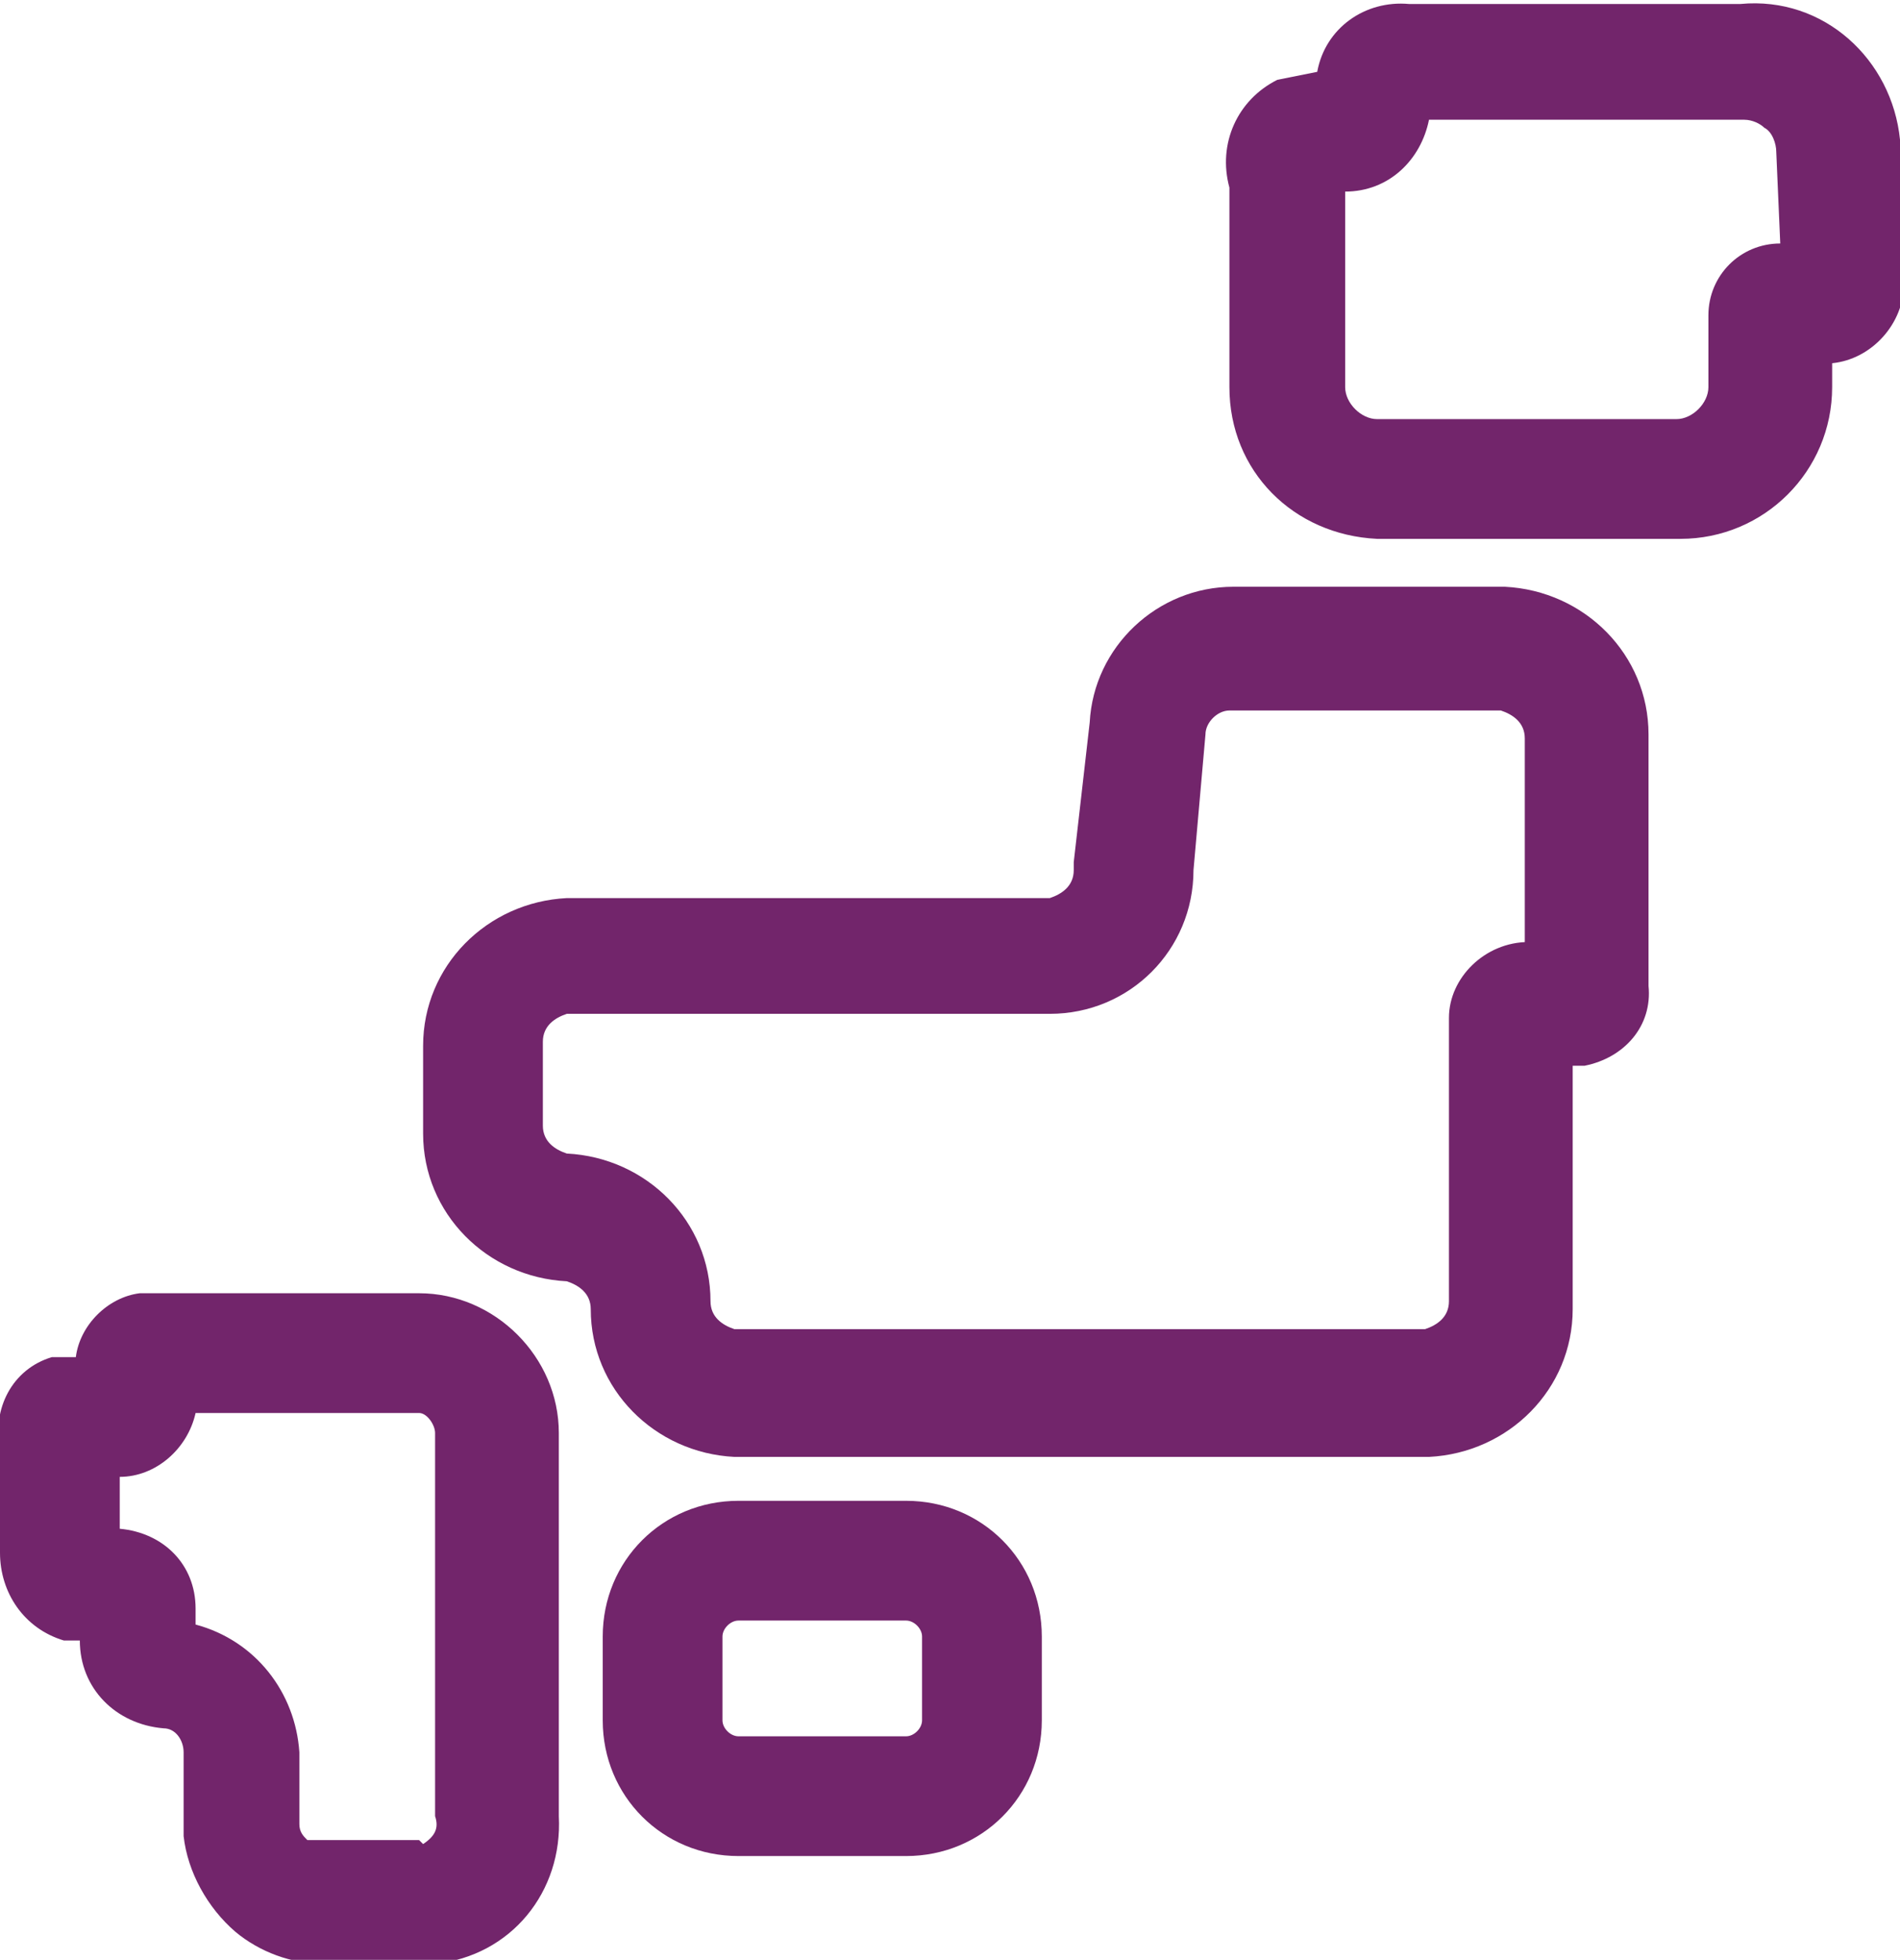
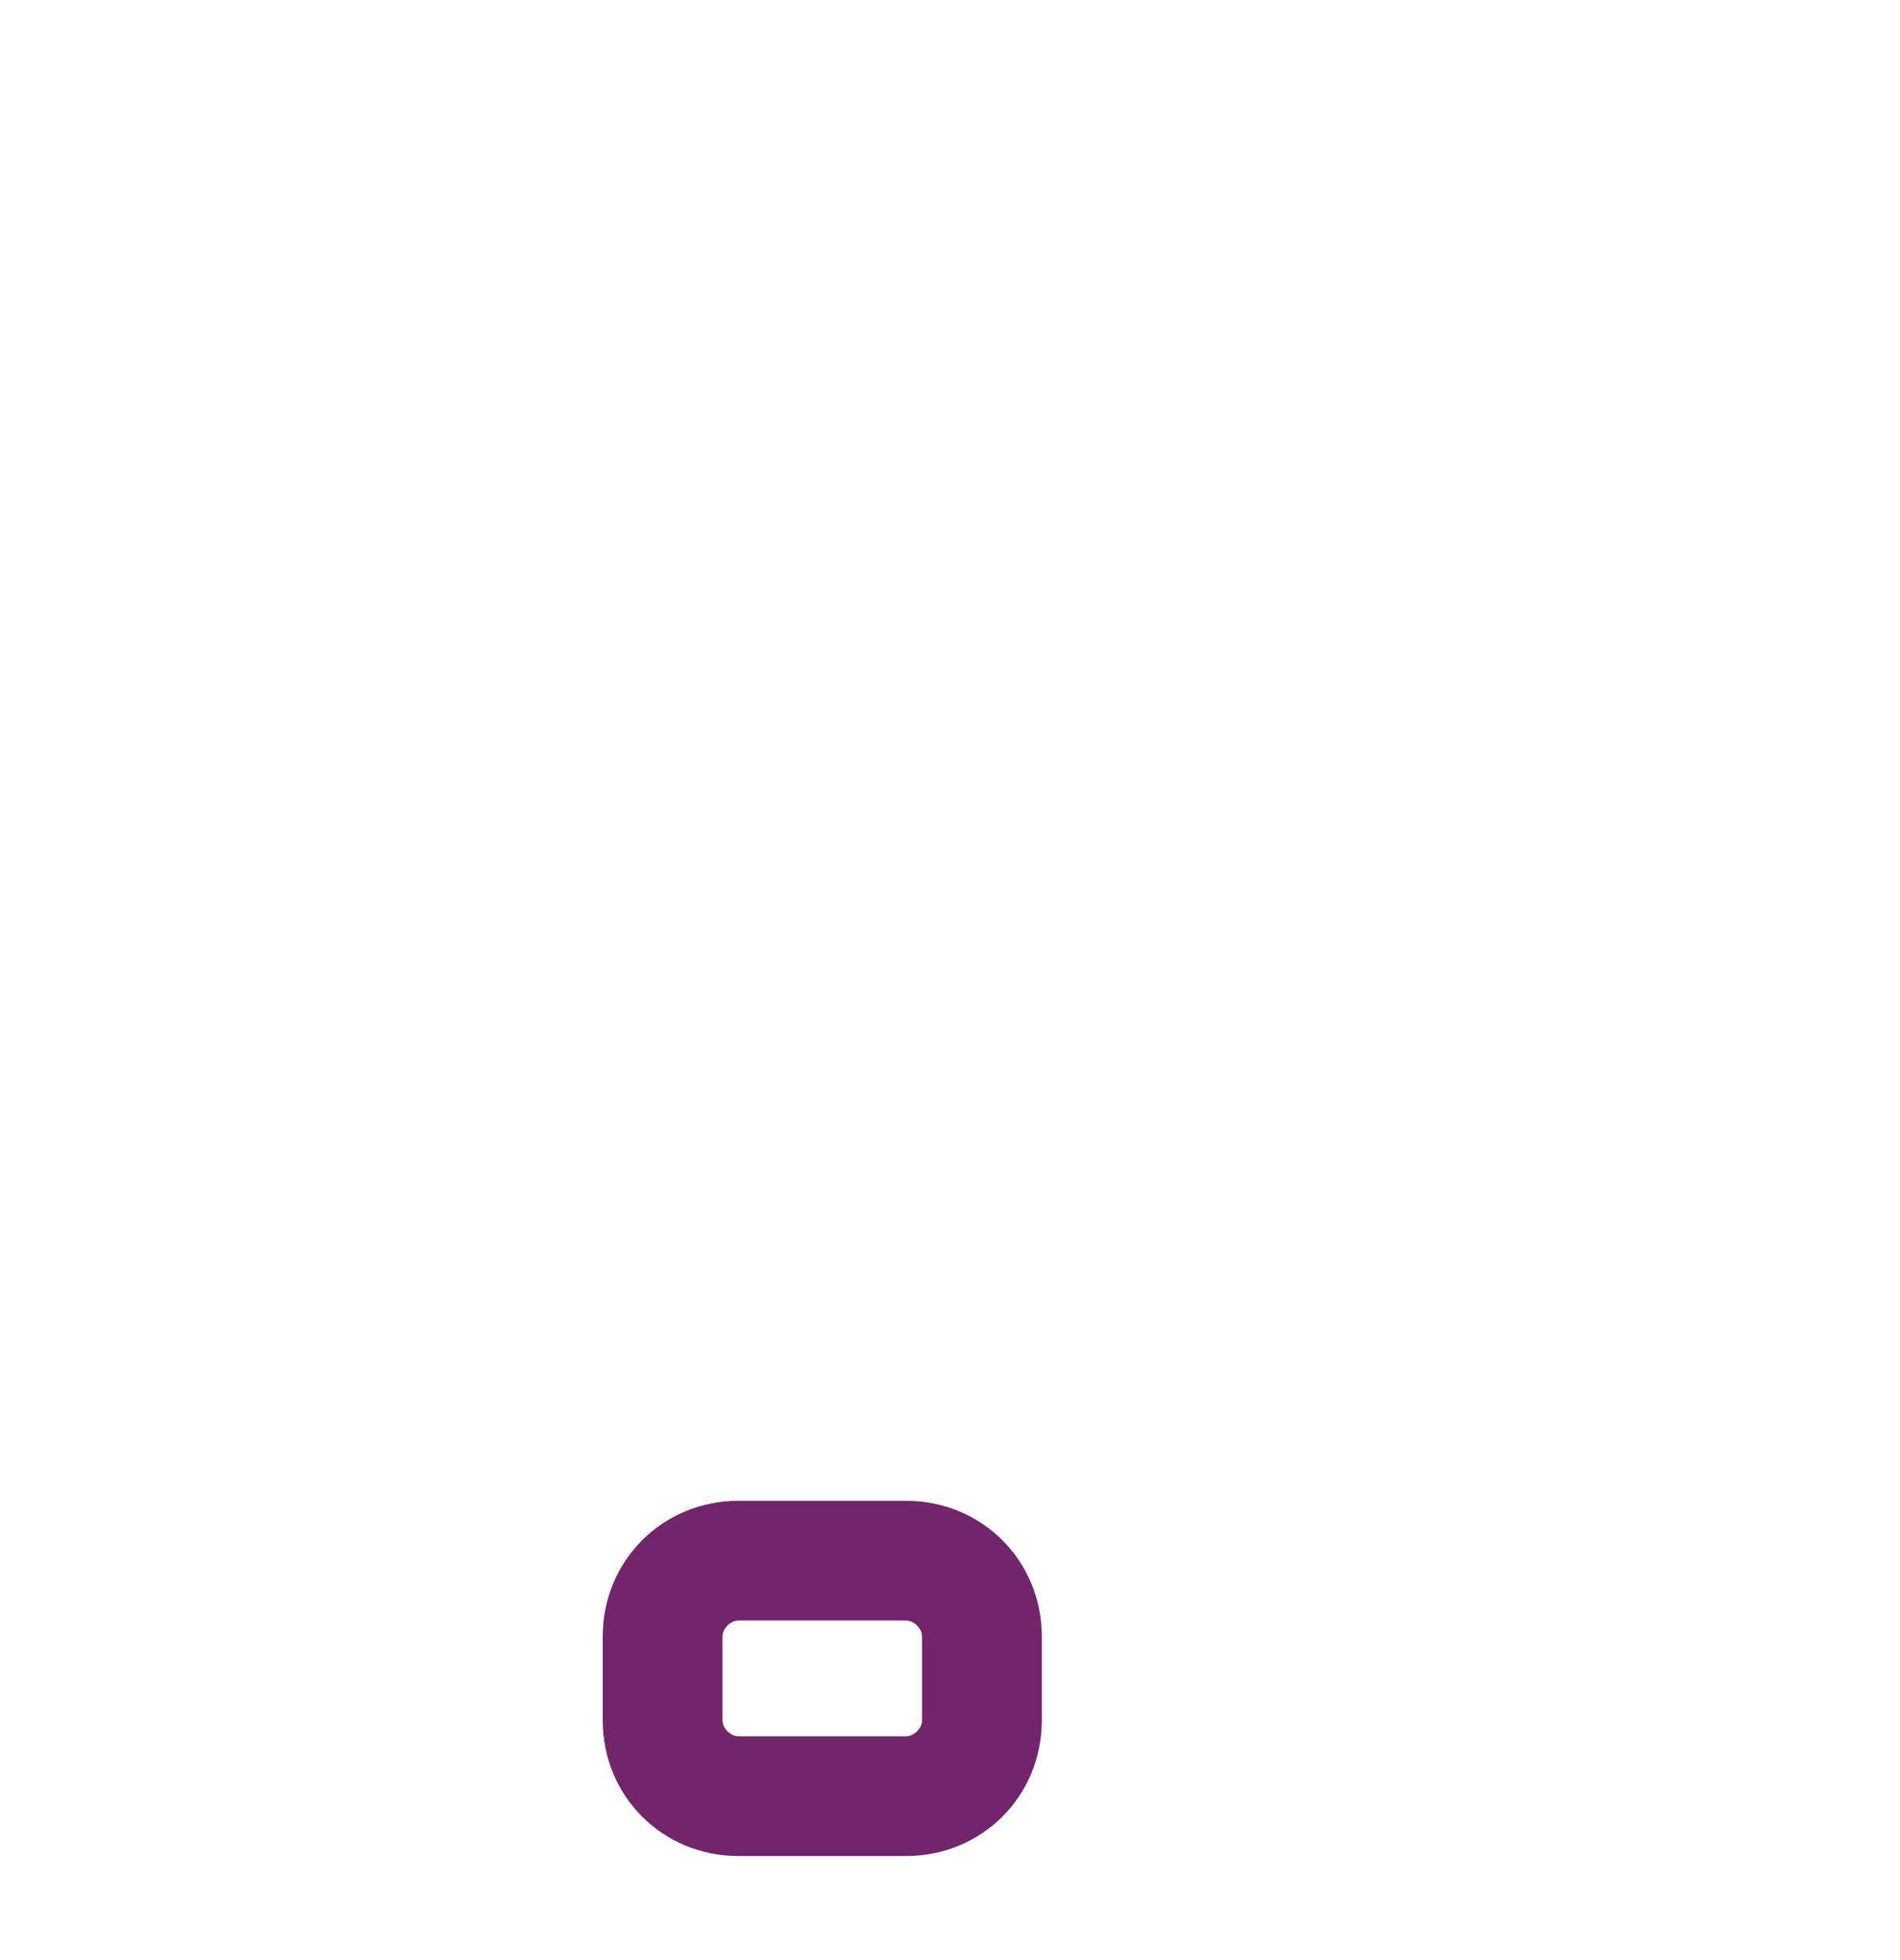
<svg xmlns="http://www.w3.org/2000/svg" version="1.1" id="レイヤー_1" x="0px" y="0px" viewBox="0 0 47.6 49.1" style="enable-background:new 0 0 47.6 49.1;" xml:space="preserve">
  <style type="text/css">
	.st0{fill:#72256B;}
</style>
-   <path class="st0" d="M47.6,3.5c-0.2-2-1.9-3.6-4-3.4c0,0,0,0,0,0h-8.3C34.2,0,33.2,0.7,33,1.8L32,2c-1,0.5-1.5,1.6-1.2,2.7v5  c0,2.1,1.6,3.7,3.7,3.8h7.6c2.1,0,3.8-1.7,3.8-3.8V9.1c1-0.1,1.8-1,1.8-2V3.8C47.6,3.7,47.6,3.6,47.6,3.5z M44.6,6.1  c-1,0-1.8,0.8-1.8,1.8c0,0.1,0,0.3,0,0.4v1.4c0,0.4-0.4,0.8-0.8,0.8h-7.5c-0.4,0-0.8-0.4-0.8-0.8V4.8c1.1,0,1.9-0.8,2.1-1.8h7.9  c0.2,0,0.4,0.1,0.5,0.2c0.2,0.1,0.3,0.4,0.3,0.6L44.6,6.1L44.6,6.1z" />
-   <path class="st0" d="M37.7,14.7h-6.8c-1.9,0-3.5,1.5-3.6,3.4l-0.4,3.5v0.2c0,0.4-0.3,0.6-0.6,0.7H14.2c-2,0.1-3.6,1.7-3.6,3.7v2.2  c0,2,1.6,3.6,3.6,3.7c0.3,0.1,0.6,0.3,0.6,0.7c0,2,1.6,3.6,3.6,3.7h17.4c2-0.1,3.6-1.7,3.6-3.7v-6.1h0.3c1-0.2,1.7-1,1.6-2v-6.3  C41.3,16.4,39.7,14.8,37.7,14.7z M38.3,23.6L38.3,23.6c-1.1,0-2,0.9-2,1.9c0,0,0,0,0,0v7.1c0,0.4-0.3,0.6-0.6,0.7H18.4  c-0.3-0.1-0.6-0.3-0.6-0.7c0-2-1.6-3.6-3.6-3.7c-0.3-0.1-0.6-0.3-0.6-0.7v-2.1c0-0.4,0.3-0.6,0.6-0.7h12.1c2,0,3.6-1.6,3.6-3.6  c0,0,0,0,0,0l0.3-3.4c0-0.3,0.3-0.6,0.6-0.6l0,0h6.8c0.3,0.1,0.6,0.3,0.6,0.7v5.2L38.3,23.6z" />
-   <path class="st0" d="M10.5,32.4h-7C2.7,32.5,2,33.2,1.9,34H1.3c-1,0.3-1.5,1.3-1.3,2.3v2.6c0,1,0.6,1.9,1.6,2.2H2  c0,1.2,0.9,2.1,2.1,2.2c0.3,0,0.5,0.3,0.5,0.6v1.5c0,0.2,0,0.4,0,0.6c0.1,0.9,0.6,1.8,1.3,2.4c0.6,0.5,1.4,0.8,2.2,0.8h2.8  c1.9-0.2,3.2-1.8,3.1-3.7v-9.6C14,34,12.4,32.4,10.5,32.4z M10.5,46.1H7.7c-0.1-0.1-0.2-0.2-0.2-0.4v-1.8l0,0  c-0.1-1.5-1.1-2.8-2.6-3.2v-0.4c0-1.1-0.8-1.9-1.9-2V37c0.9,0,1.7-0.7,1.9-1.6h5.6c0.2,0,0.4,0.3,0.4,0.5v9.6l0,0  c0.1,0.3,0,0.5-0.3,0.7C10.6,46.2,10.6,46.2,10.5,46.1L10.5,46.1z" />
  <path class="st0" d="M22.7,37.6h-4.2c-1.9,0-3.4,1.5-3.4,3.4l0,0v2.1c0,1.9,1.5,3.4,3.4,3.4c0,0,0,0,0,0h4.2c1.9,0,3.4-1.5,3.4-3.4  l0,0V41C26.1,39.1,24.6,37.6,22.7,37.6C22.7,37.6,22.7,37.6,22.7,37.6z M23.1,43.1c0,0.2-0.2,0.4-0.4,0.4c0,0,0,0,0,0h-4.2  c-0.2,0-0.4-0.2-0.4-0.4l0,0V41c0-0.2,0.2-0.4,0.4-0.4c0,0,0,0,0,0h4.2c0.2,0,0.4,0.2,0.4,0.4l0,0V43.1z" />
</svg>